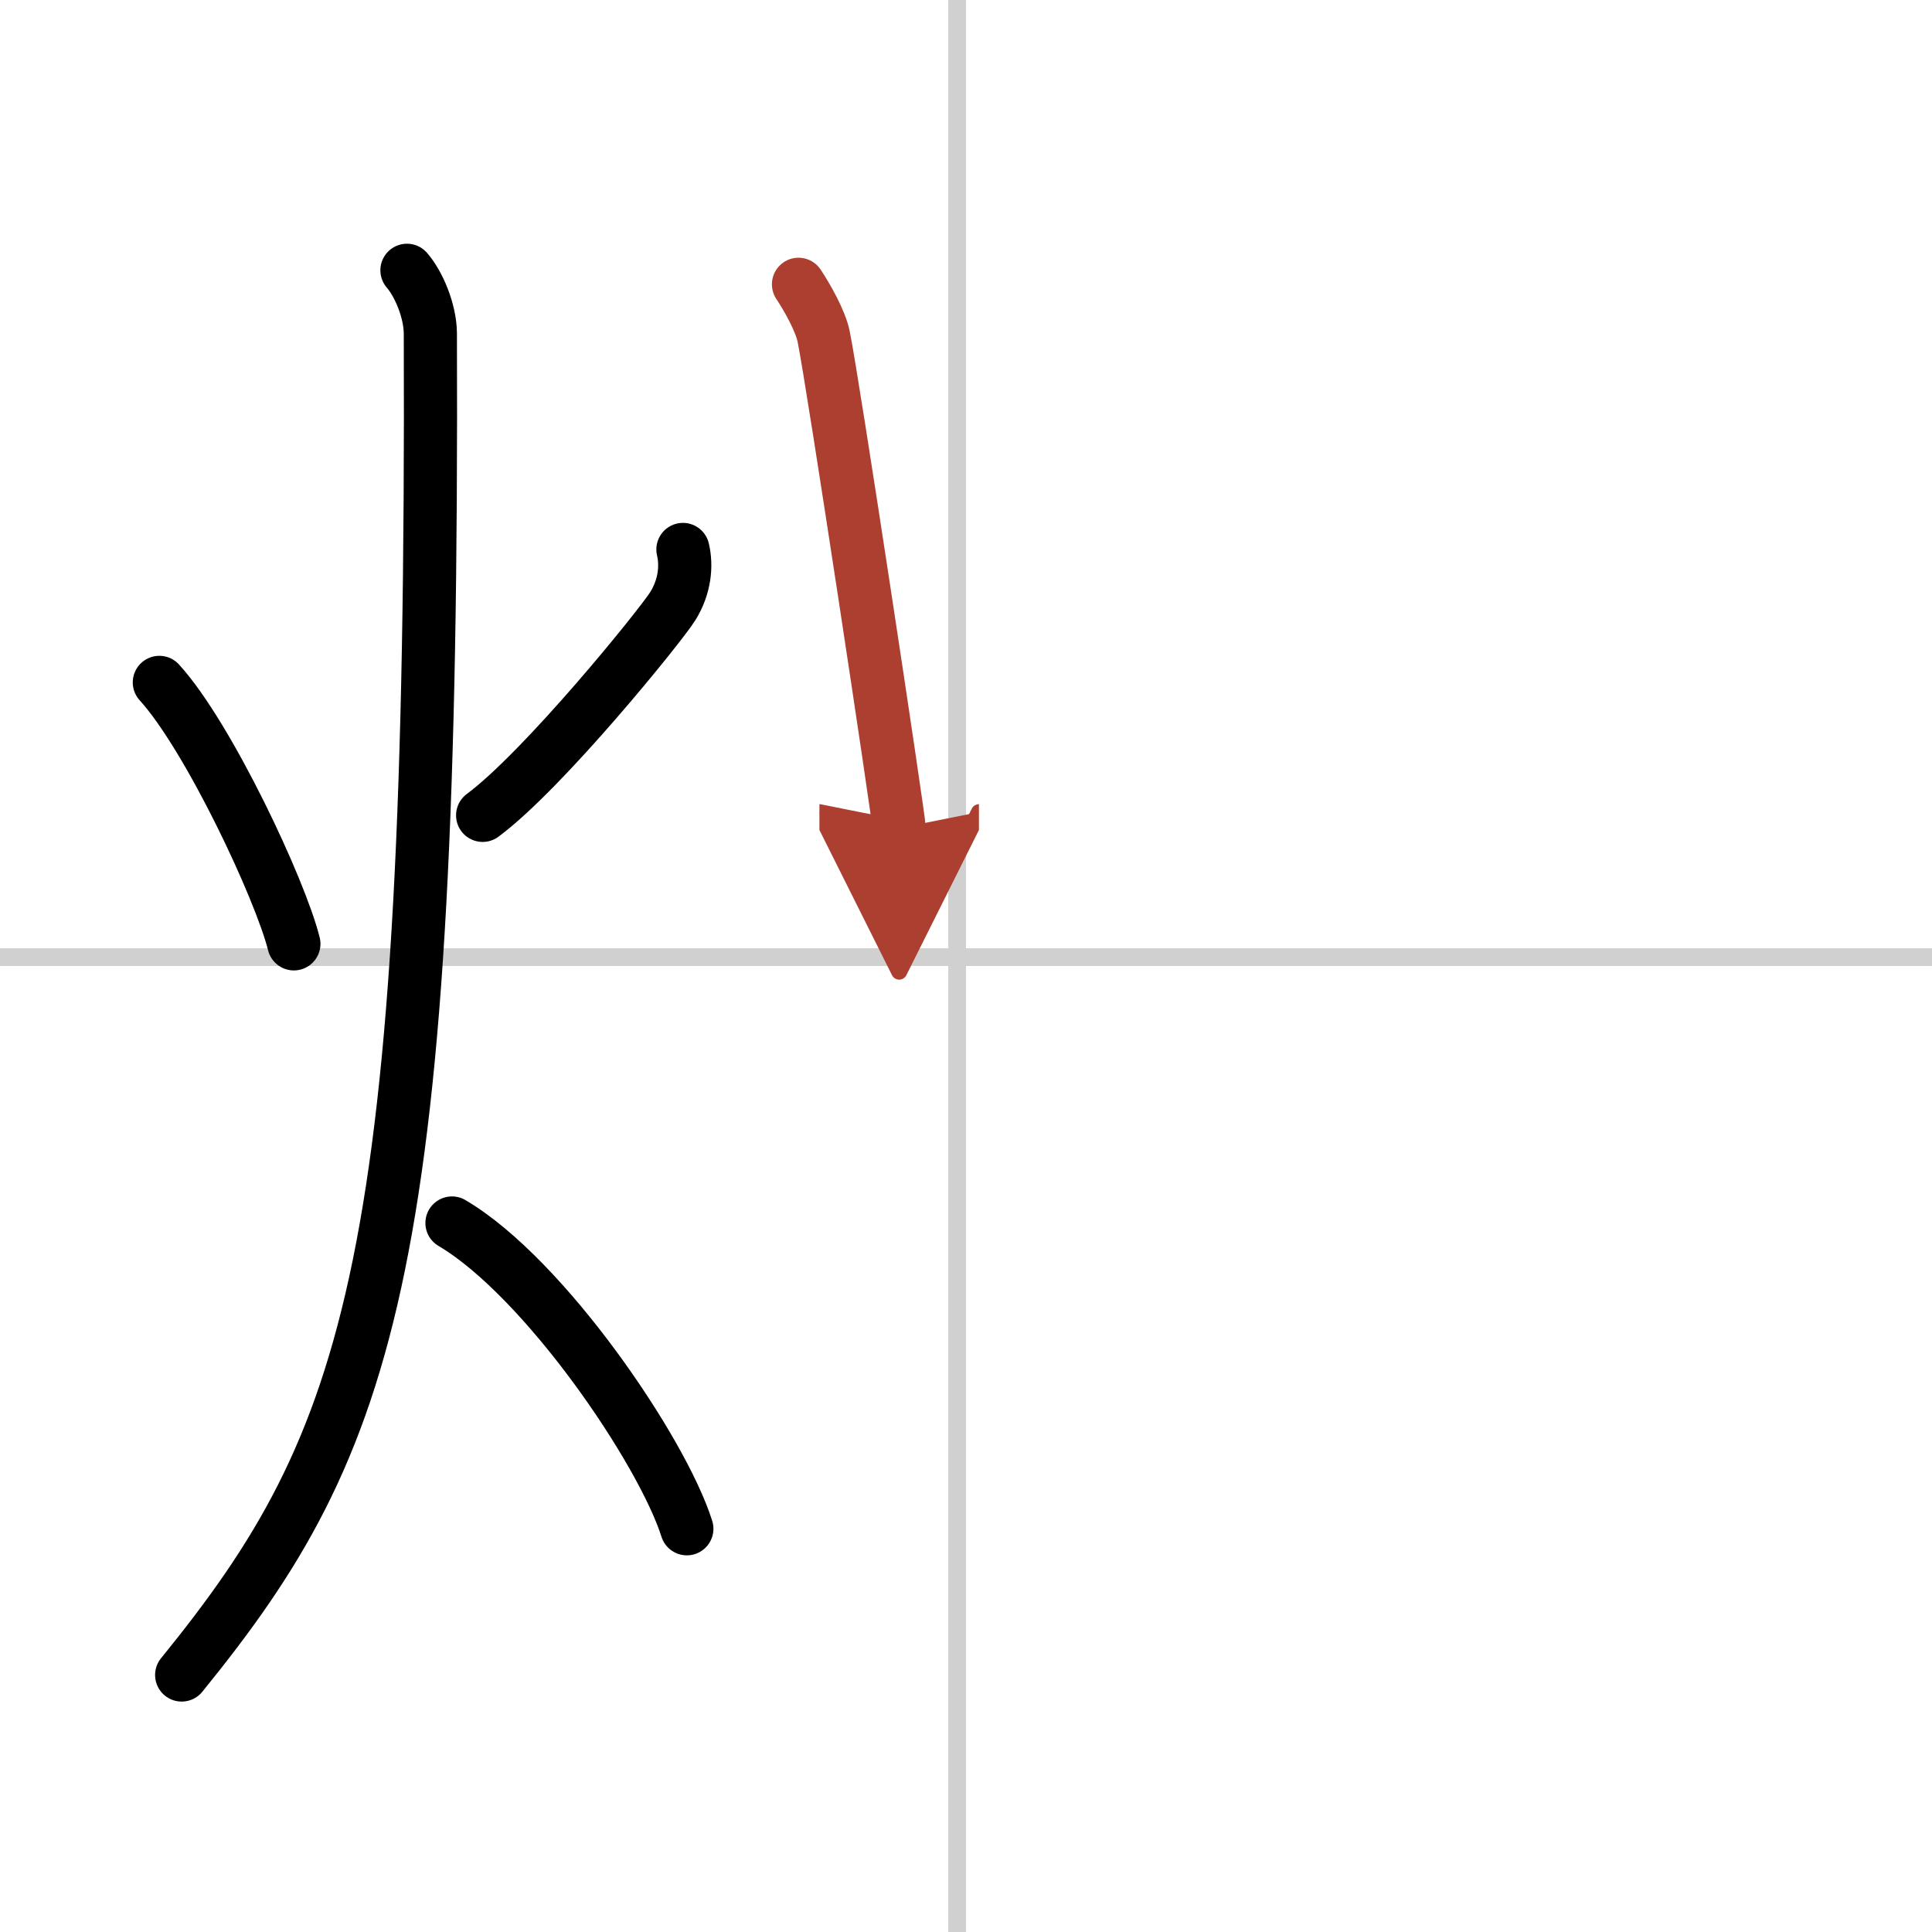
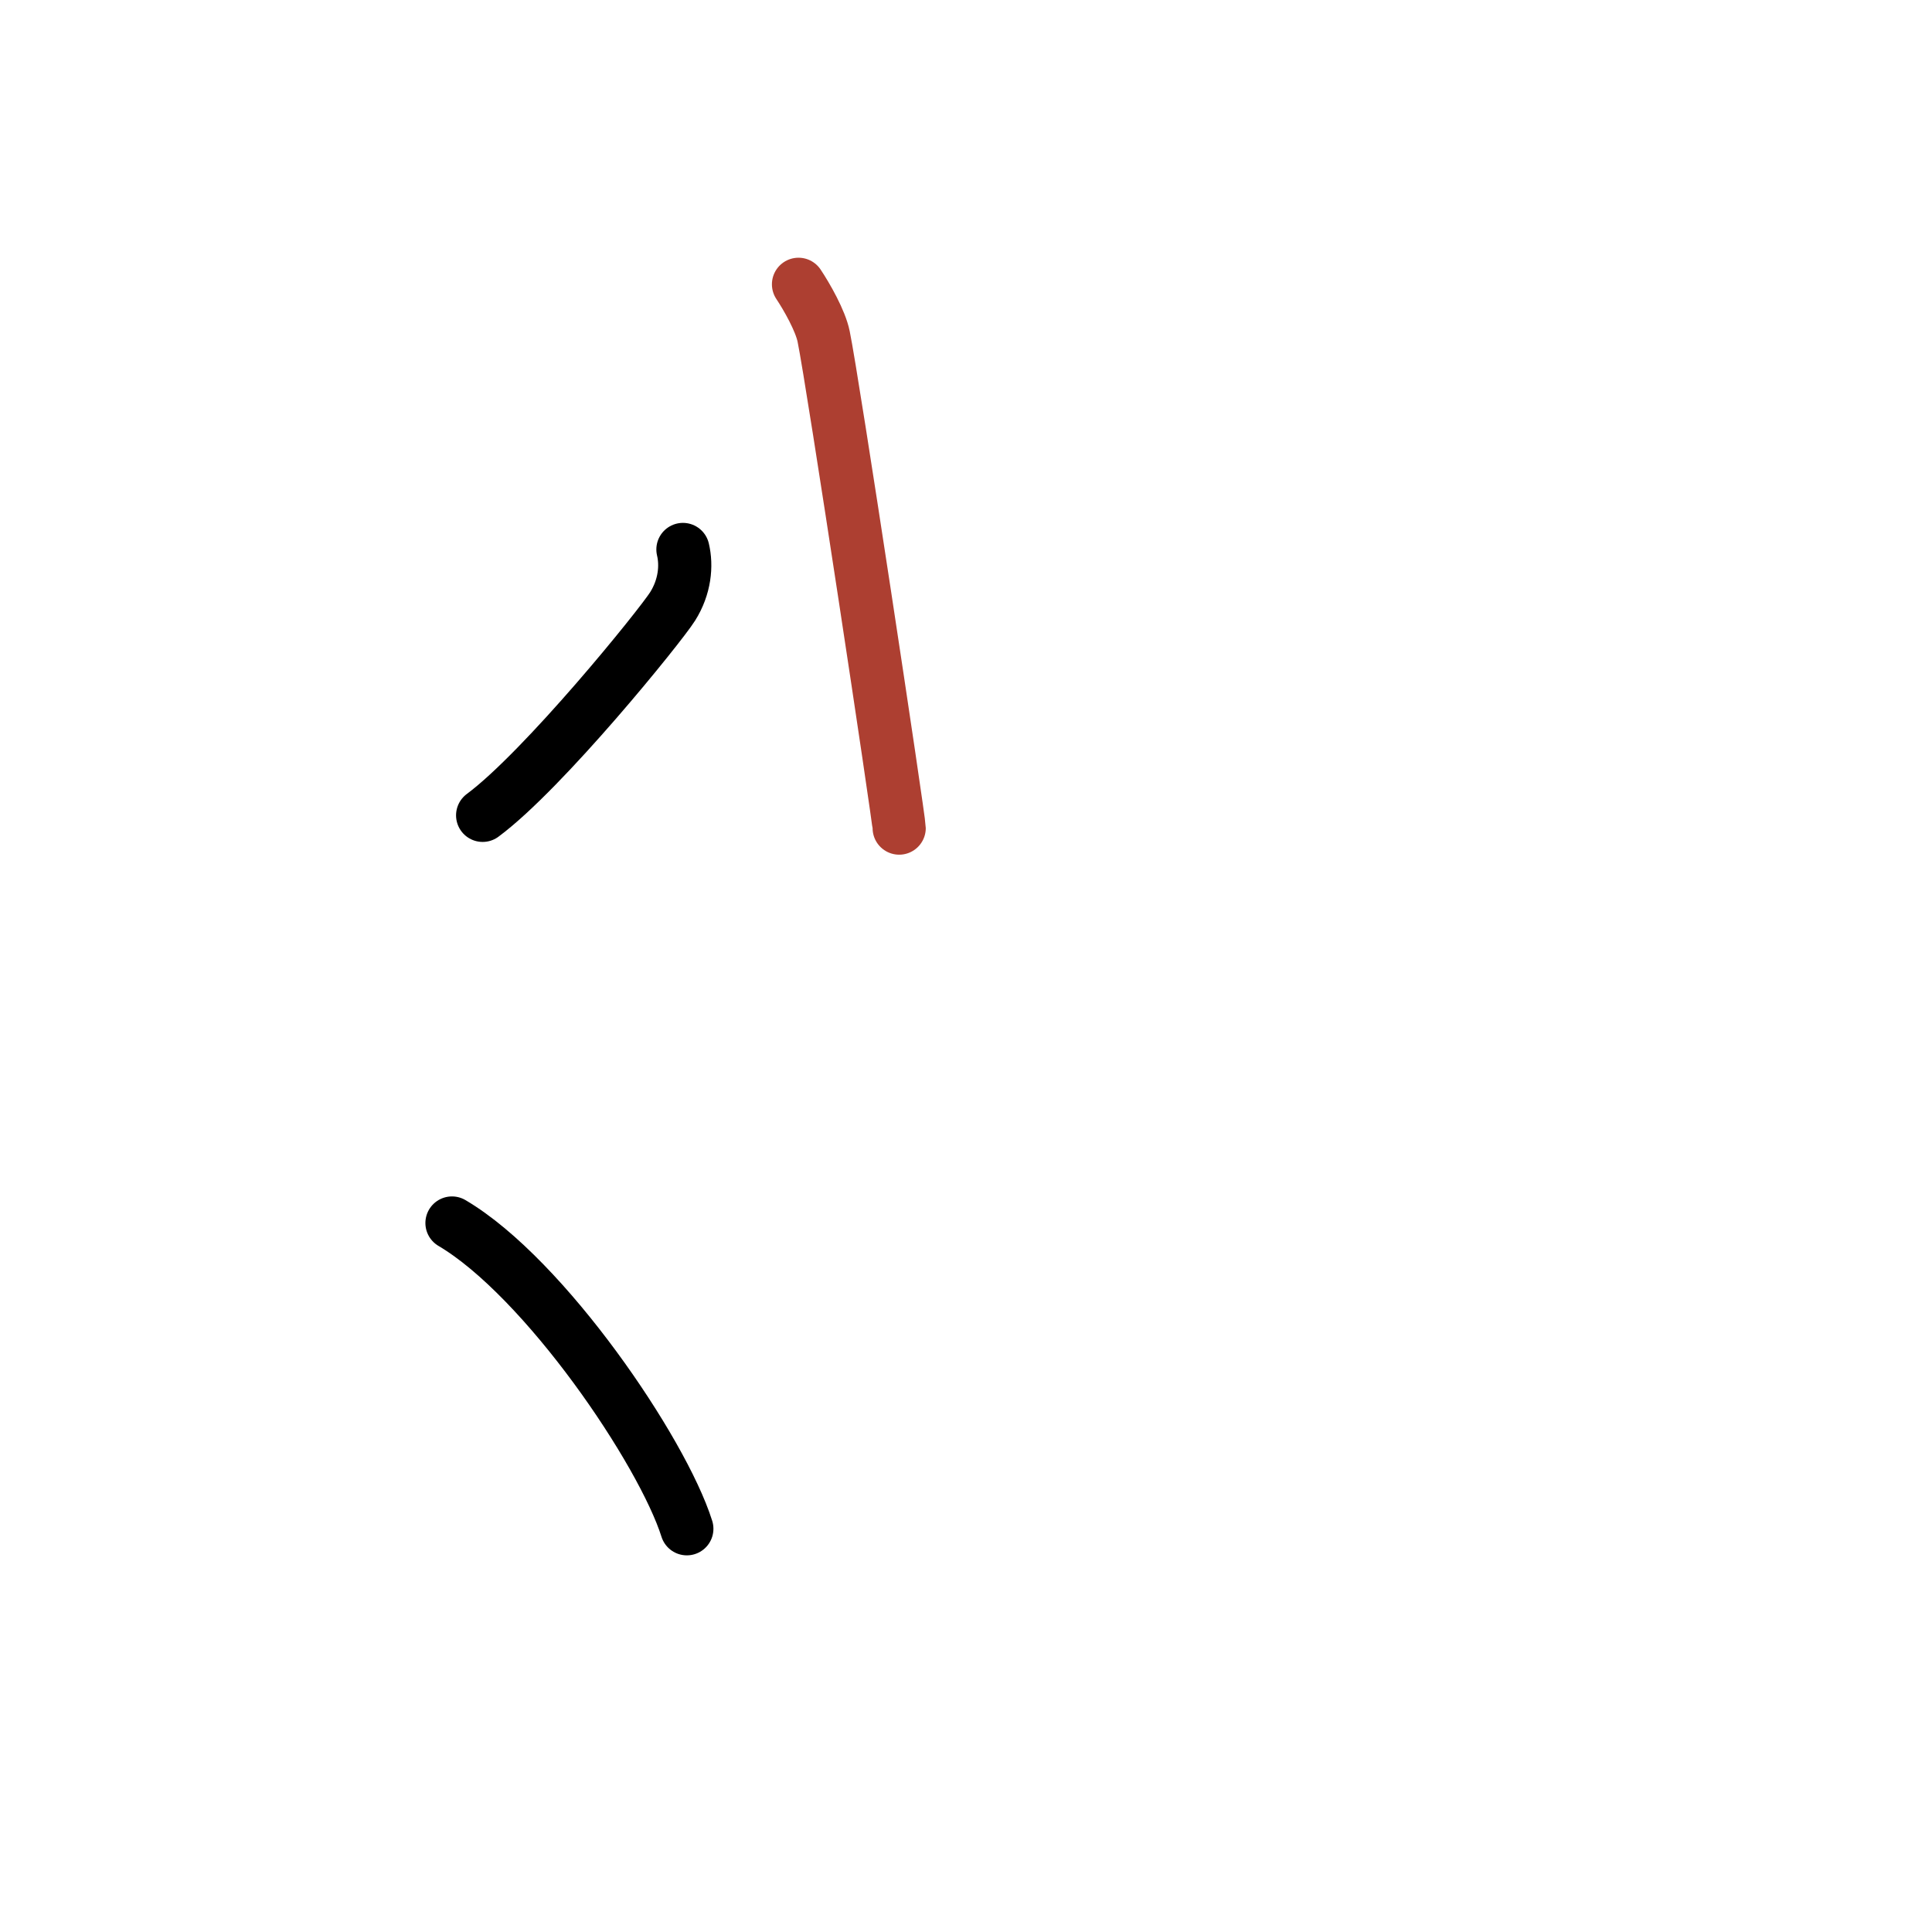
<svg xmlns="http://www.w3.org/2000/svg" width="400" height="400" viewBox="0 0 109 109">
  <defs>
    <marker id="a" markerWidth="4" orient="auto" refX="1" refY="5" viewBox="0 0 10 10">
-       <polyline points="0 0 10 5 0 10 1 5" fill="#ad3f31" stroke="#ad3f31" />
-     </marker>
+       </marker>
  </defs>
  <g fill="none" stroke="#000" stroke-linecap="round" stroke-linejoin="round" stroke-width="3">
    <rect width="100%" height="100%" fill="#fff" stroke="#fff" />
-     <line x1="54" x2="54" y2="109" stroke="#d0d0d0" stroke-width="1" />
-     <line x2="109" y1="54" y2="54" stroke="#d0d0d0" stroke-width="1" />
-     <path d="m8.99 38.5c2.78 3.05 6.83 11.7 7.59 14.75" />
    <path d="m38.53 31c0.22 0.92 0.11 2.11-0.58 3.21s-7.27 9.23-10.72 11.79" />
-     <path d="m22.96 15.25c0.66 0.76 1.31 2.28 1.32 3.56 0.19 52.49-3.26 62.44-14.03 75.69" />
    <path d="m25.5 69c5.24 3.09 11.87 12.87 13.25 17.25" />
    <path d="m45.05 16.04c0.46 0.69 1.24 2.05 1.42 2.95 0.52 2.51 4.26 27.27 4.26 27.73" marker-end="url(#a)" stroke="#ad3f31" />
  </g>
</svg>